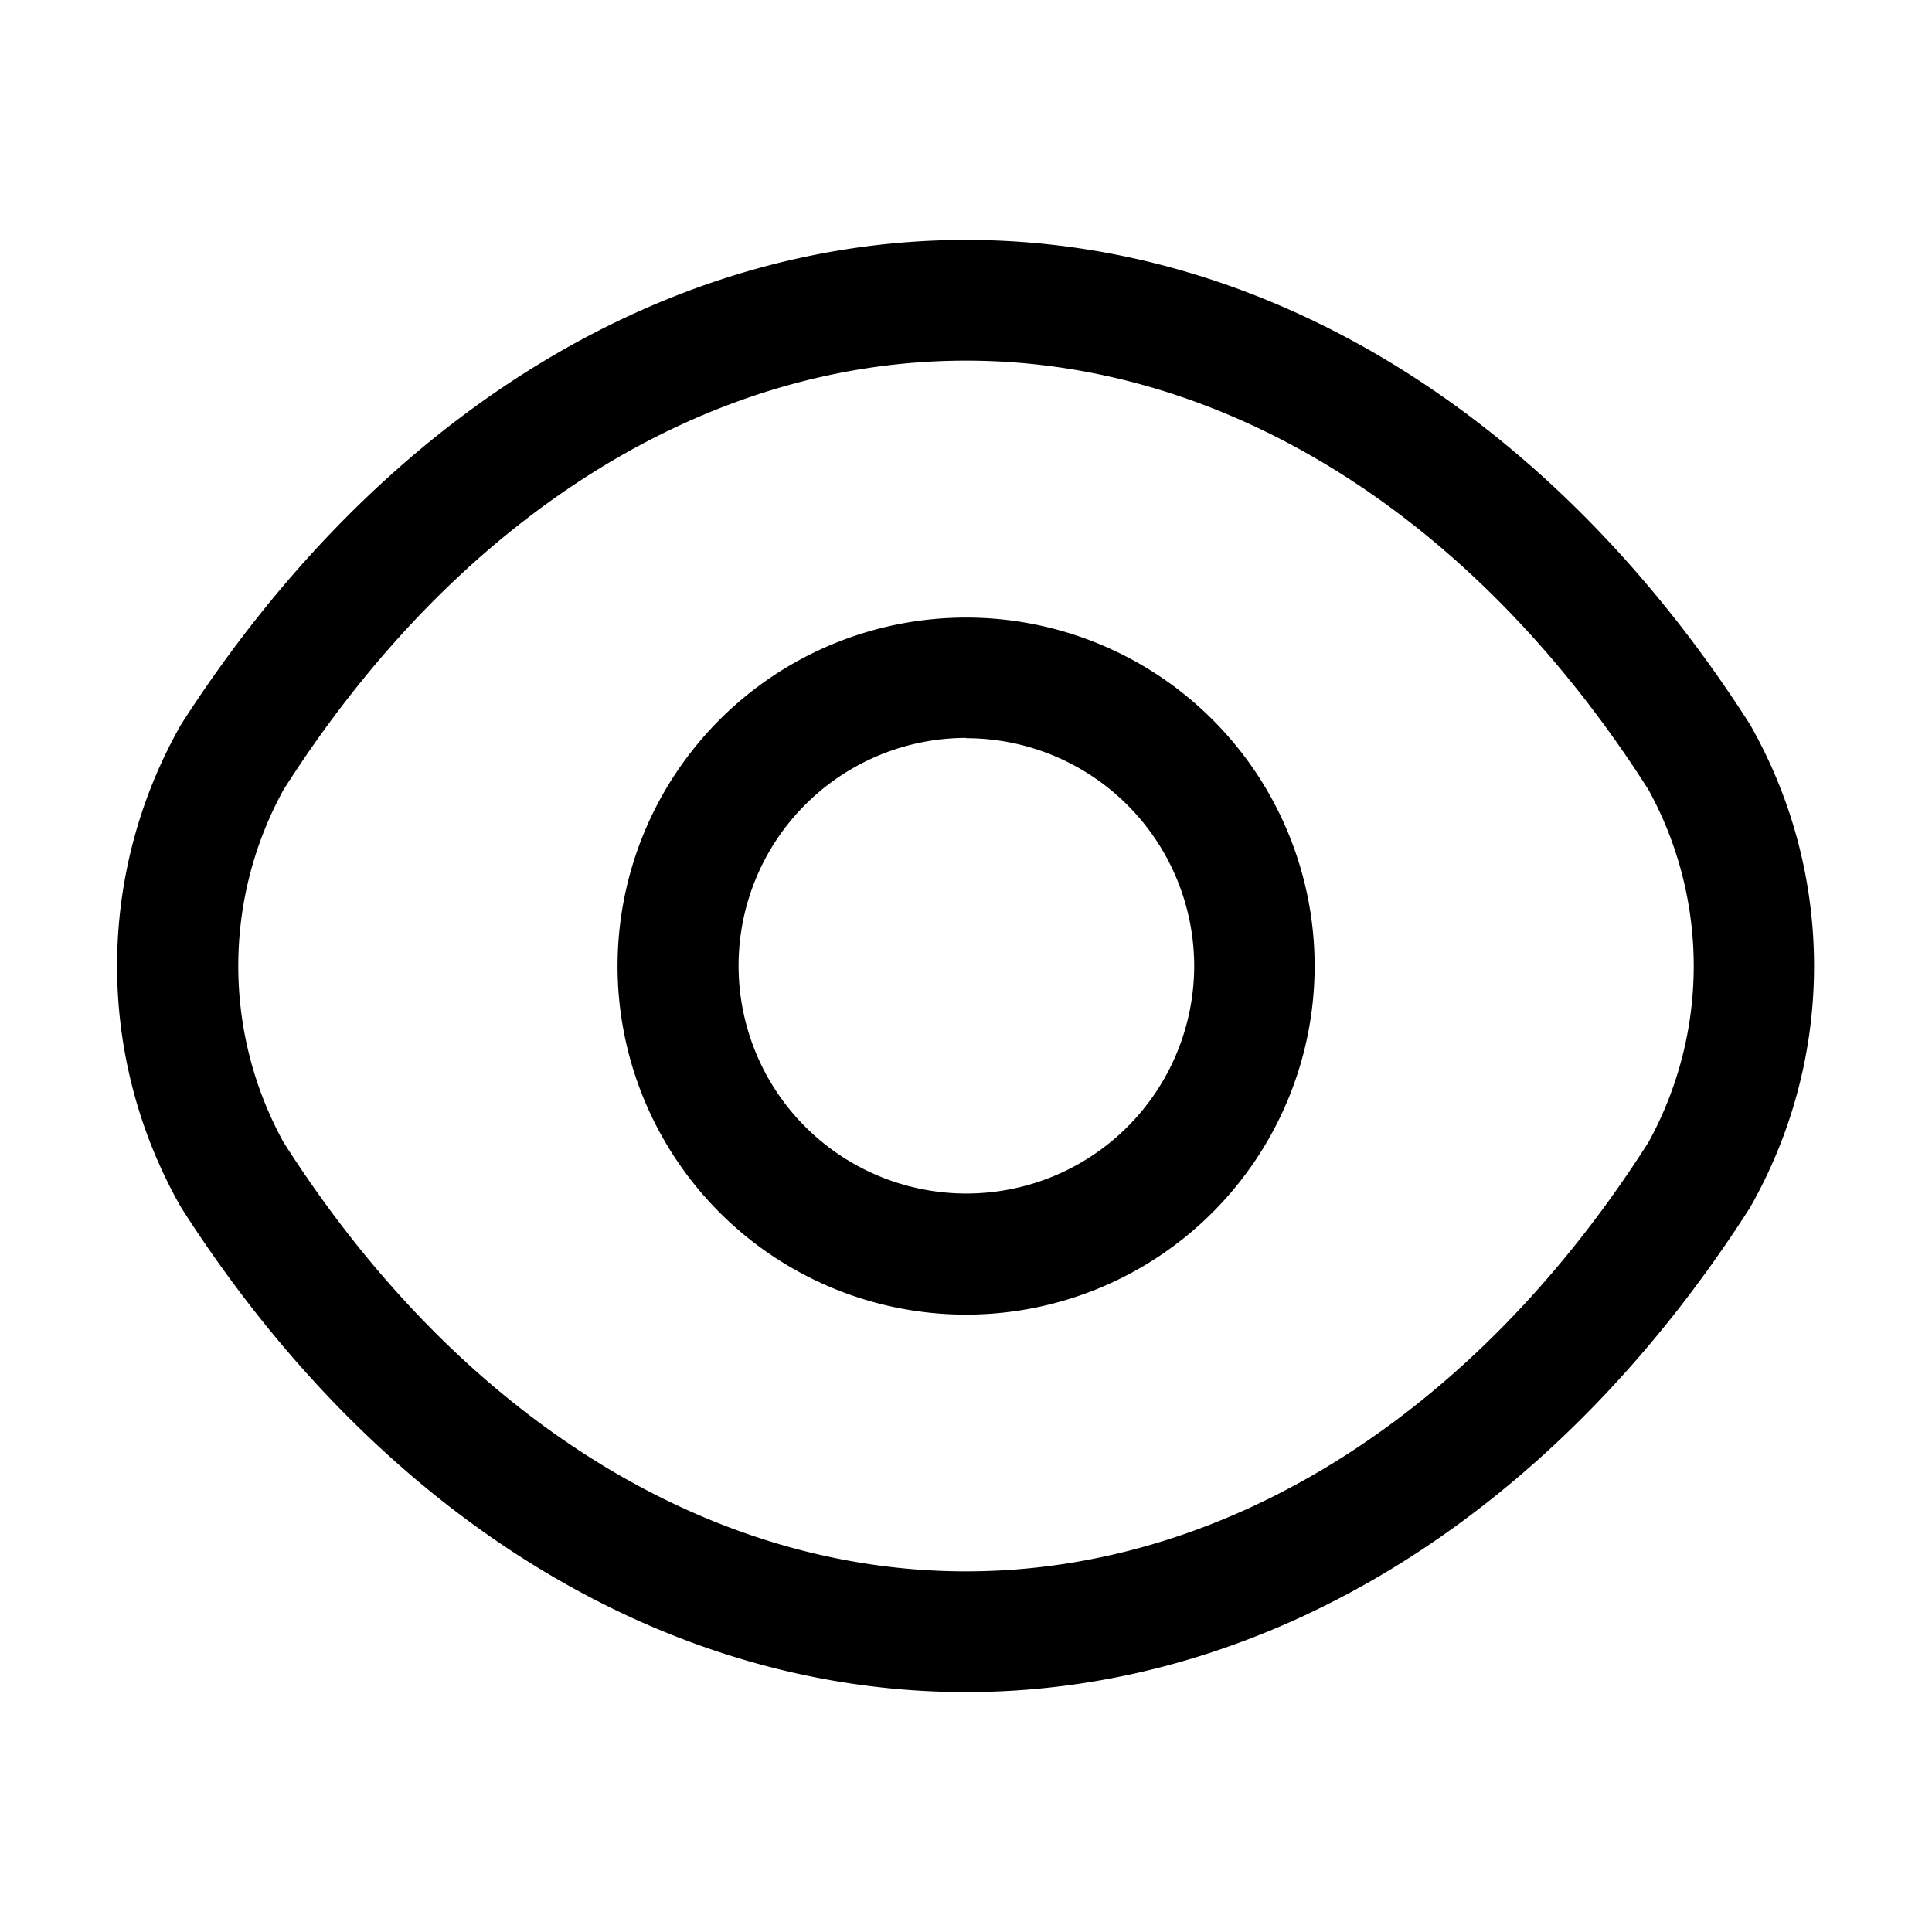
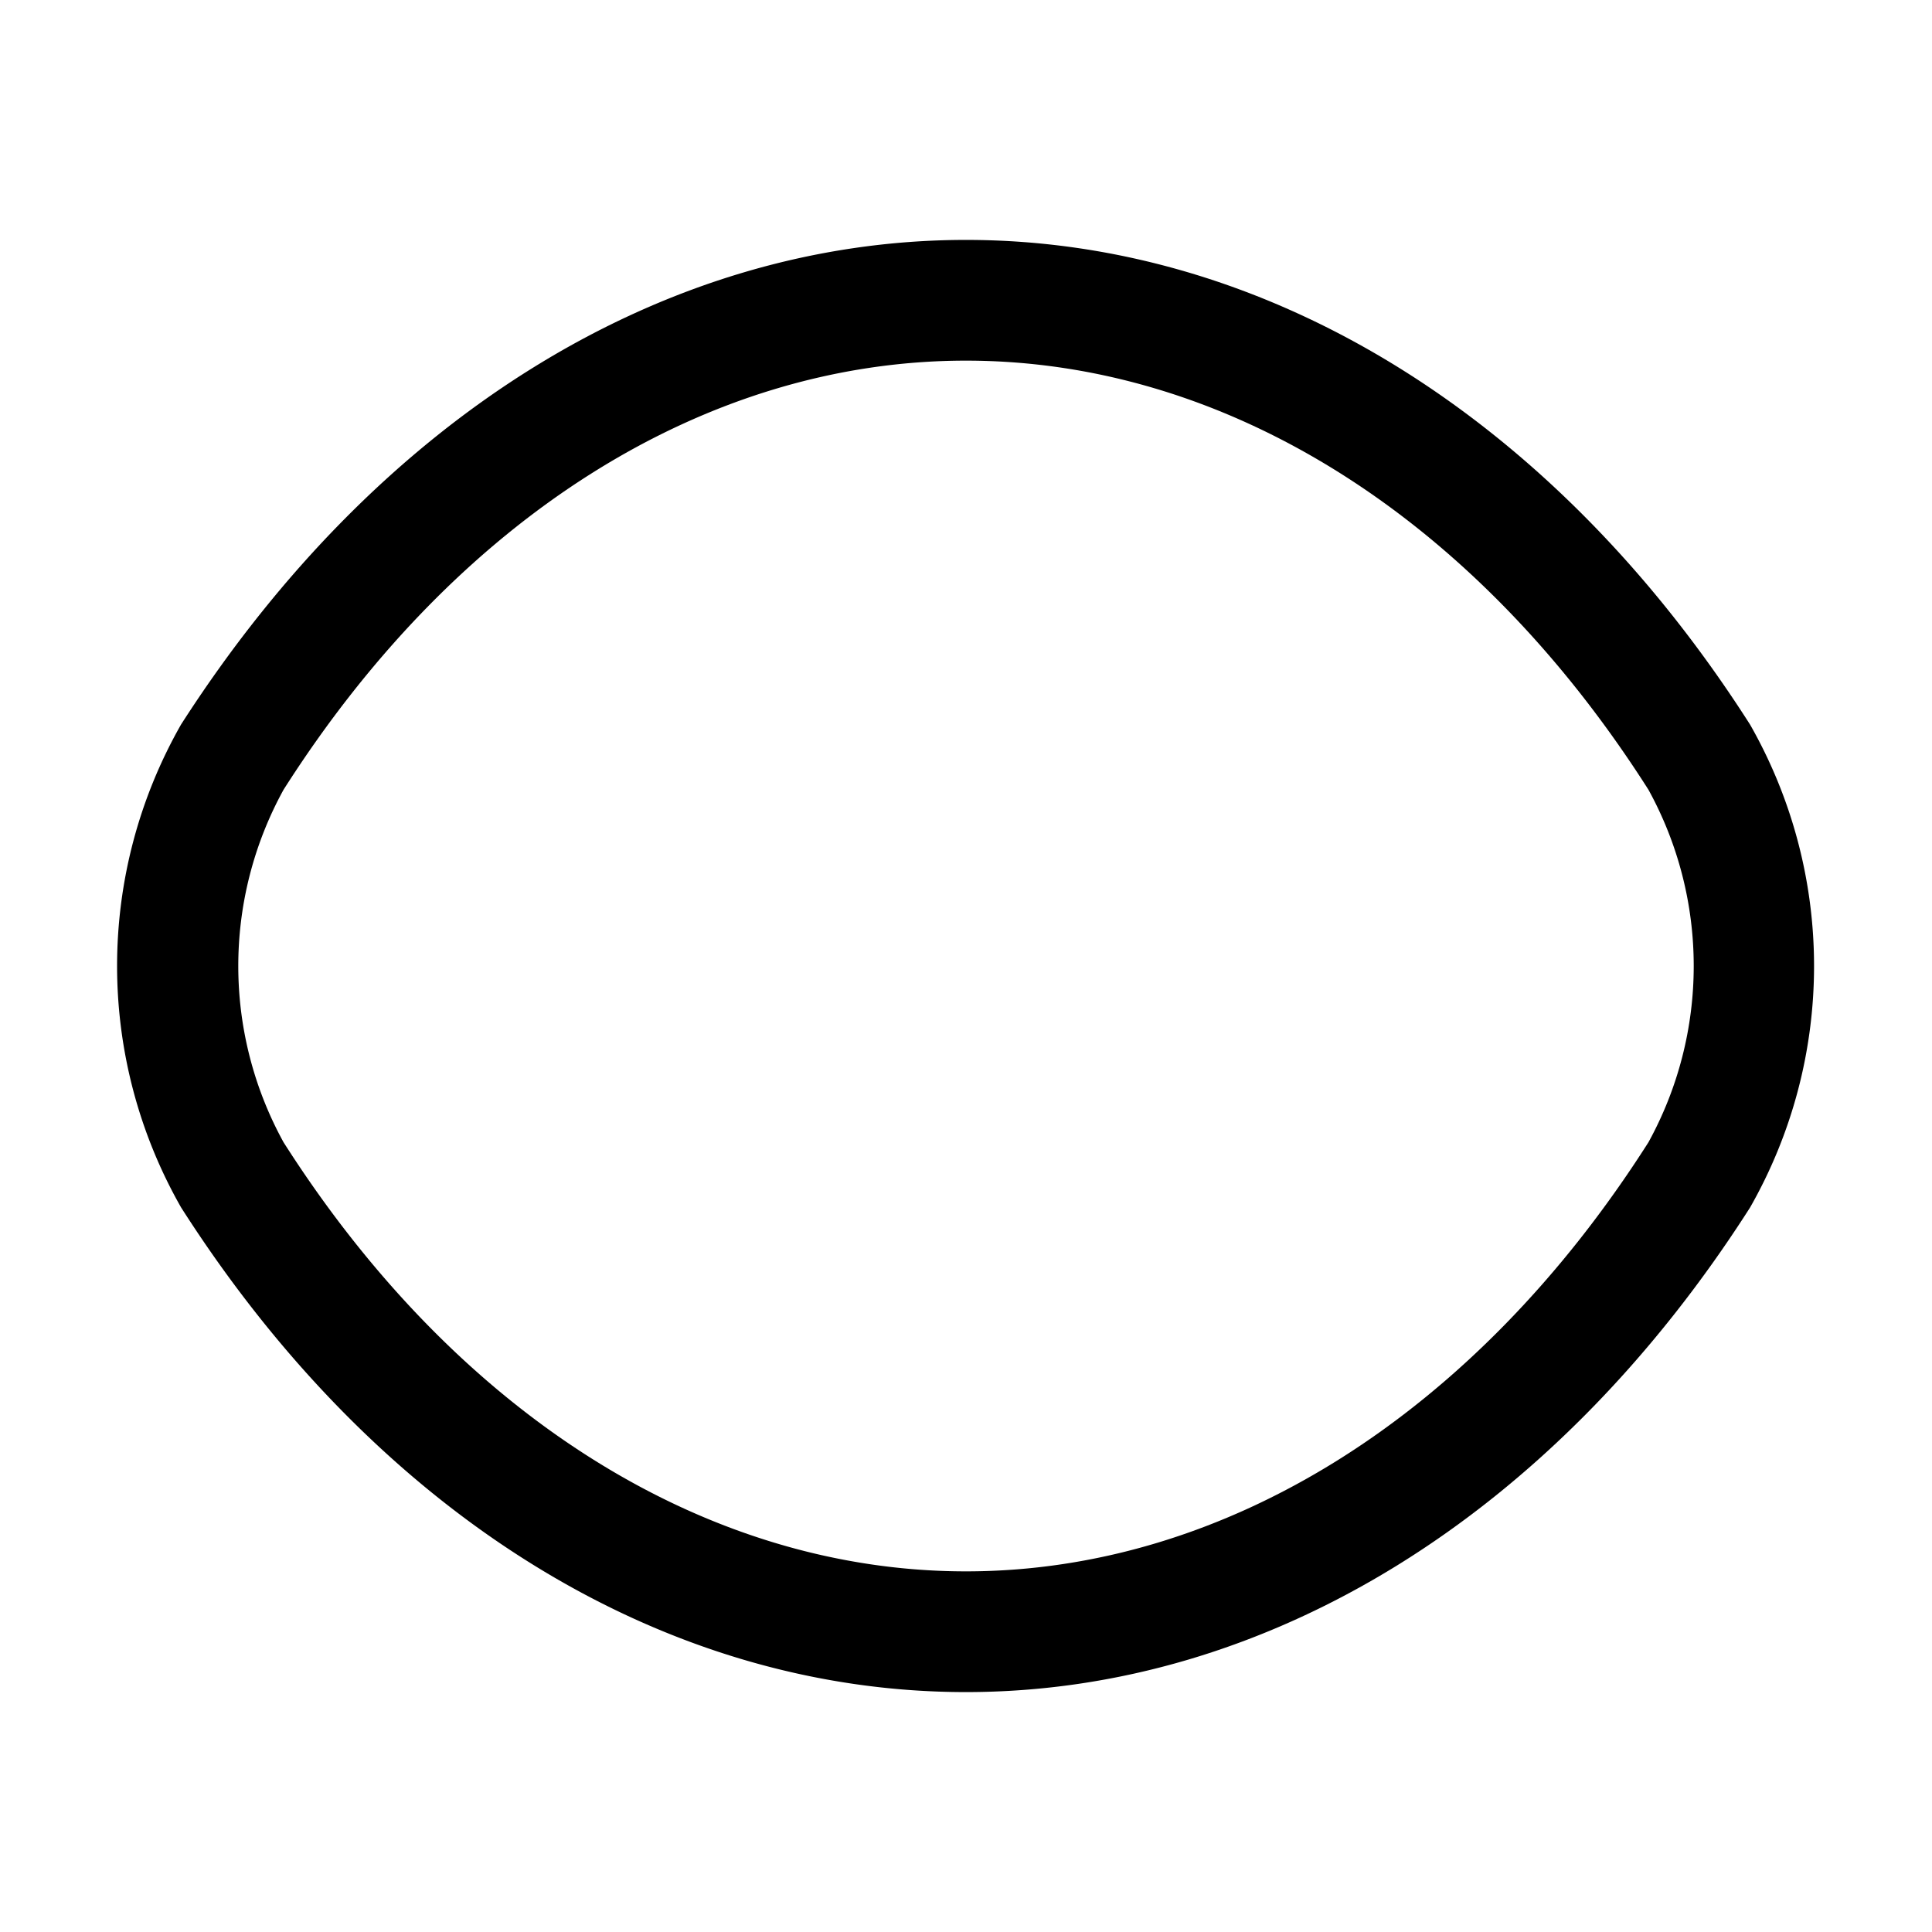
<svg xmlns="http://www.w3.org/2000/svg" id="vuesax_outline_eye" data-name="vuesax/outline/eye" width="20.1" height="20.1" viewBox="0 0 20.1 20.1">
  <g id="eye">
-     <path id="Vector" d="M3.626,7.253A3.626,3.626,0,1,1,7.253,3.626,3.628,3.628,0,0,1,3.626,7.253Zm0-6A2.37,2.37,0,1,0,6,3.626,2.373,2.373,0,0,0,3.626,1.256Z" transform="translate(6.424 6.424)" />
    <path id="Vector-2" data-name="Vector" d="M8.831,15.108c-3.149,0-6.122-1.842-8.166-5.042a5.073,5.073,0,0,1,0-5.025C2.718,1.842,5.691,0,8.831,0s6.114,1.842,8.157,5.042a5.073,5.073,0,0,1,0,5.025C14.945,13.266,11.972,15.108,8.831,15.108Zm0-13.852c-2.705,0-5.293,1.625-7.1,4.464a3.806,3.806,0,0,0,0,3.668c1.809,2.839,4.4,4.464,7.1,4.464s5.293-1.625,7.1-4.464a3.806,3.806,0,0,0,0-3.668C14.124,2.881,11.537,1.256,8.831,1.256Z" transform="translate(1.219 2.496)" />
-     <path id="Vector-3" data-name="Vector" d="M0,0H20.1V20.1H0Z" fill="none" opacity="0" />
  </g>
</svg>